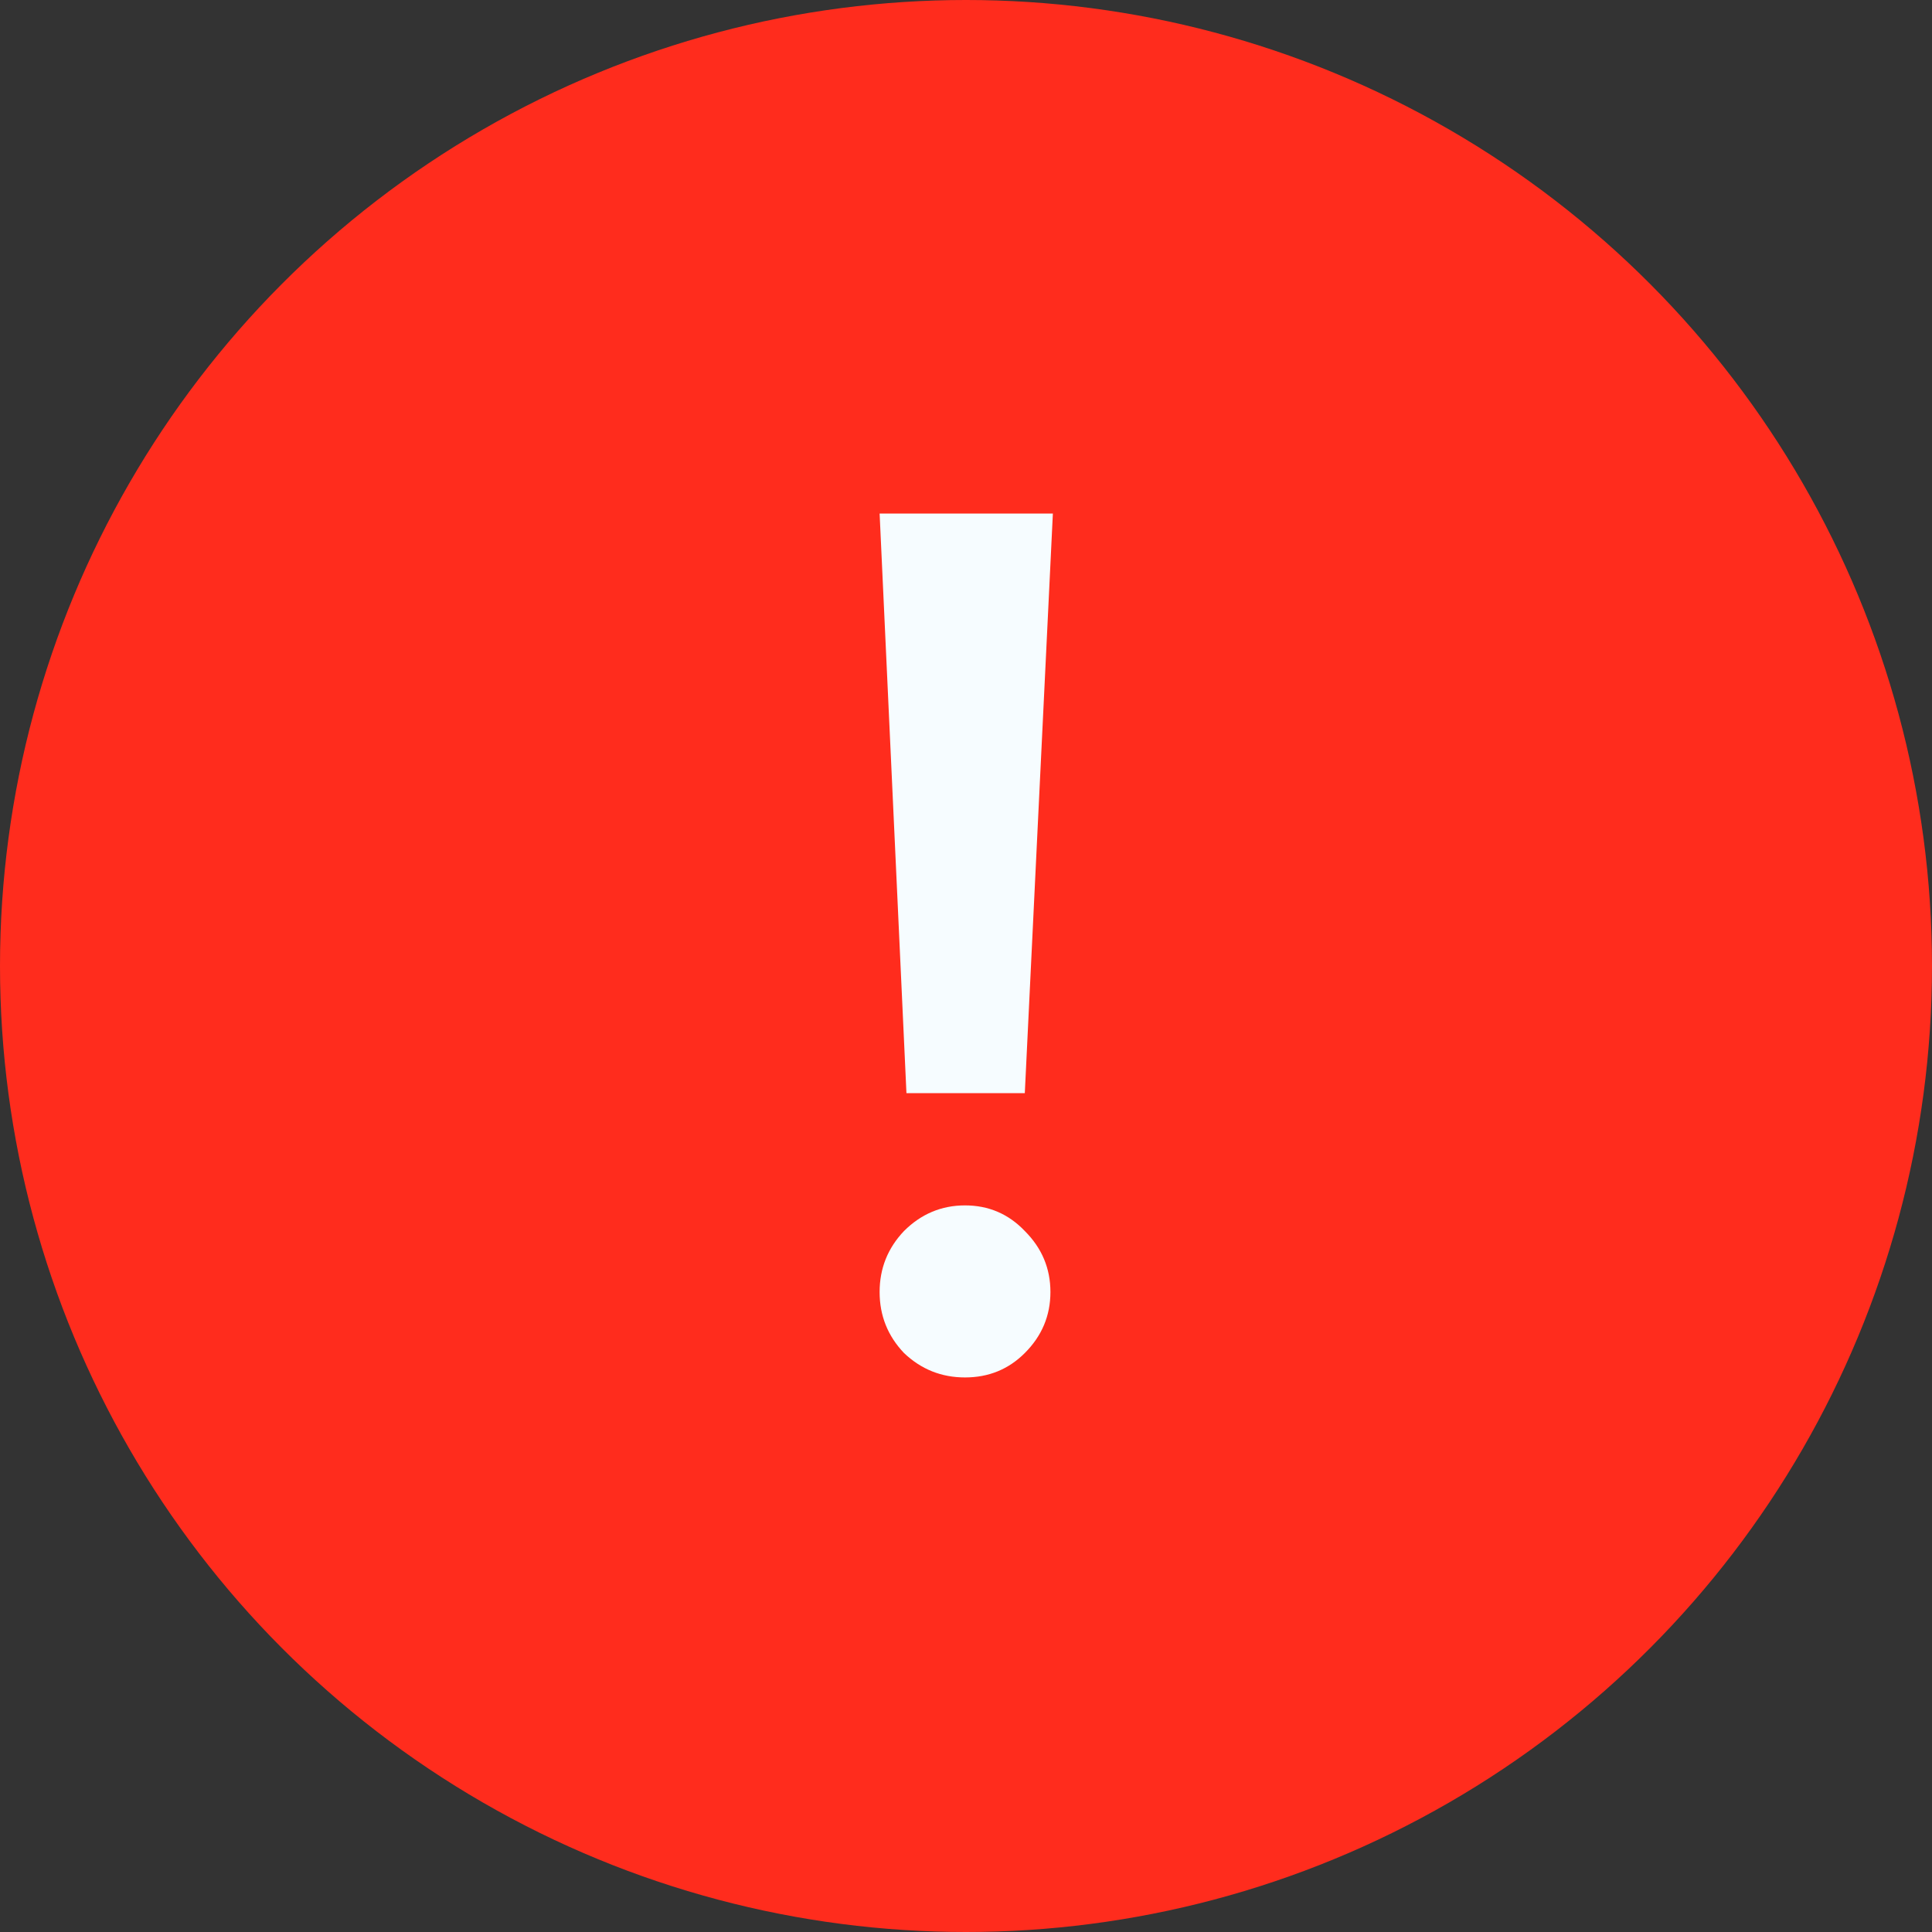
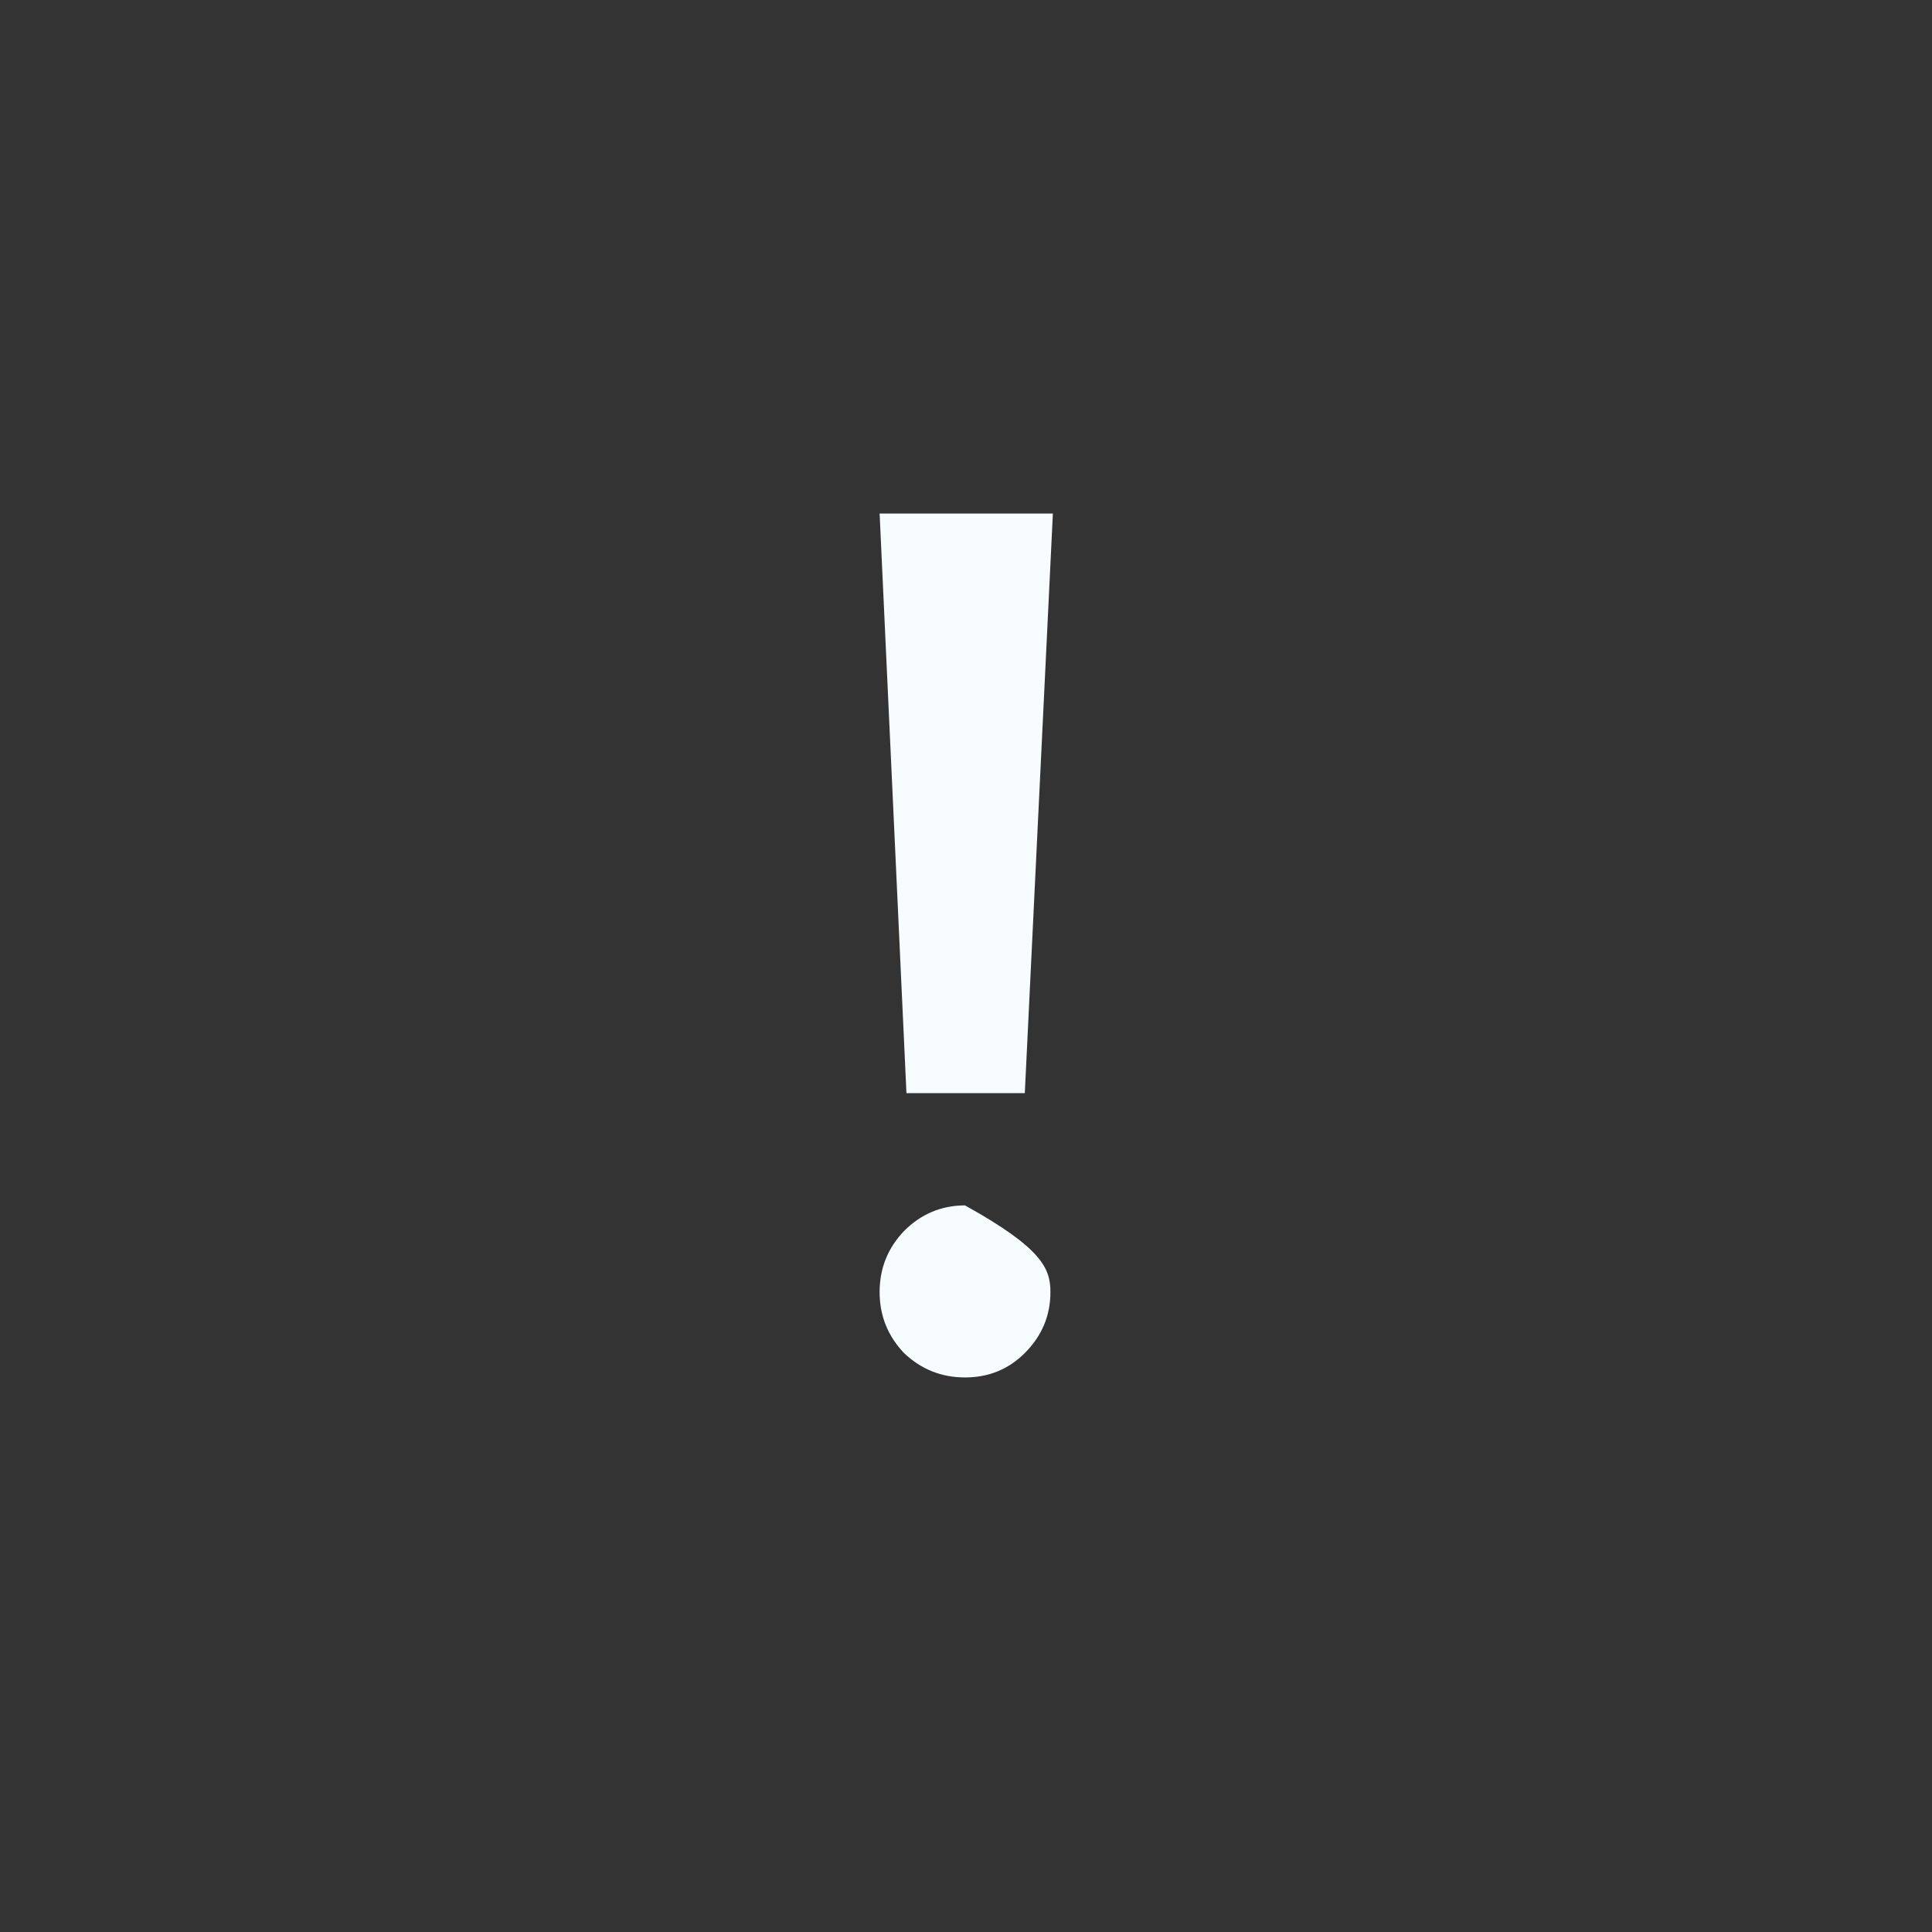
<svg xmlns="http://www.w3.org/2000/svg" width="80" height="80" viewBox="0 0 80 80" fill="none">
  <rect x="0" y="0" width="80" height="80" fill="#333333" stroke="none" />
-   <circle cx="40" cy="40" r="40" fill="#FF2C1D" />
-   <path d="M42.435 56.026C41.762 56.7 40.936 57.037 39.959 57.037C38.983 57.037 38.141 56.7 37.433 56.026C36.76 55.319 36.423 54.477 36.423 53.5C36.423 52.523 36.76 51.681 37.433 50.974C38.141 50.267 38.983 49.913 39.959 49.913C40.936 49.913 41.762 50.267 42.435 50.974C43.143 51.681 43.496 52.523 43.496 53.5C43.496 54.477 43.143 55.319 42.435 56.026ZM42.435 45.264H37.534L36.423 21.264H43.597L42.435 45.264Z" fill="#F6FCFF" />
+   <path d="M42.435 56.026C41.762 56.7 40.936 57.037 39.959 57.037C38.983 57.037 38.141 56.7 37.433 56.026C36.76 55.319 36.423 54.477 36.423 53.5C36.423 52.523 36.76 51.681 37.433 50.974C38.141 50.267 38.983 49.913 39.959 49.913C43.143 51.681 43.496 52.523 43.496 53.5C43.496 54.477 43.143 55.319 42.435 56.026ZM42.435 45.264H37.534L36.423 21.264H43.597L42.435 45.264Z" fill="#F6FCFF" />
</svg>